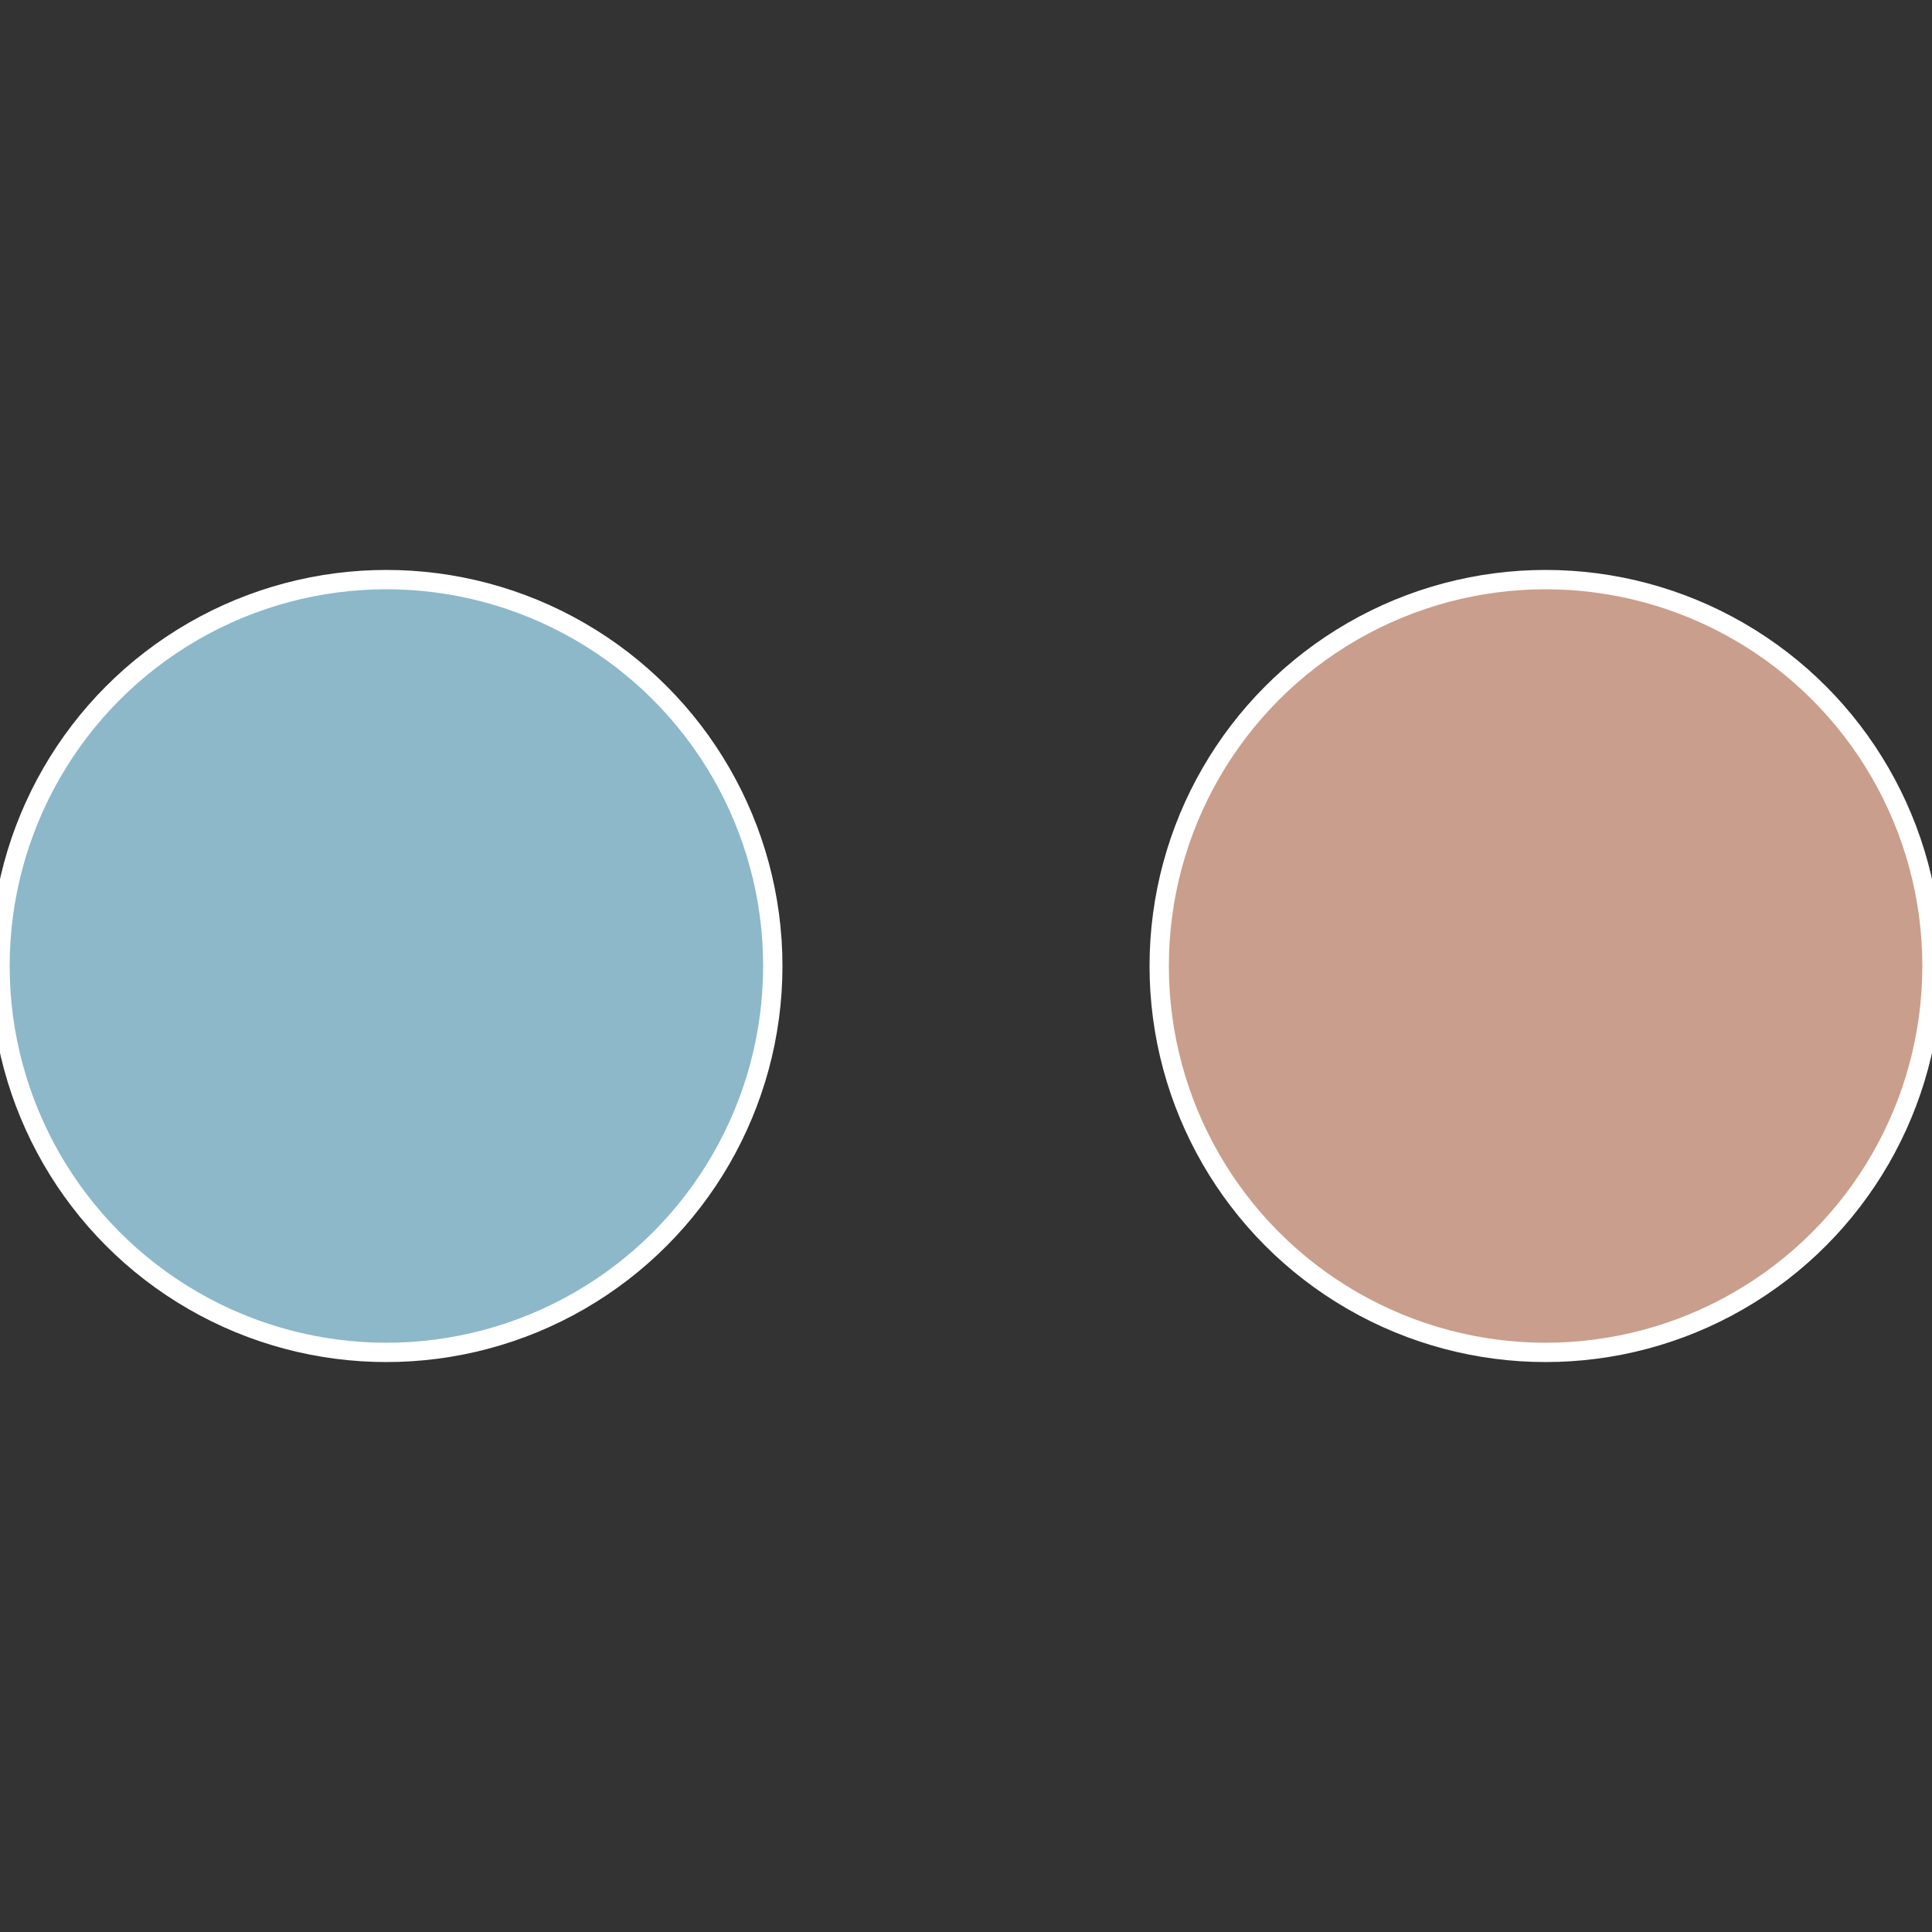
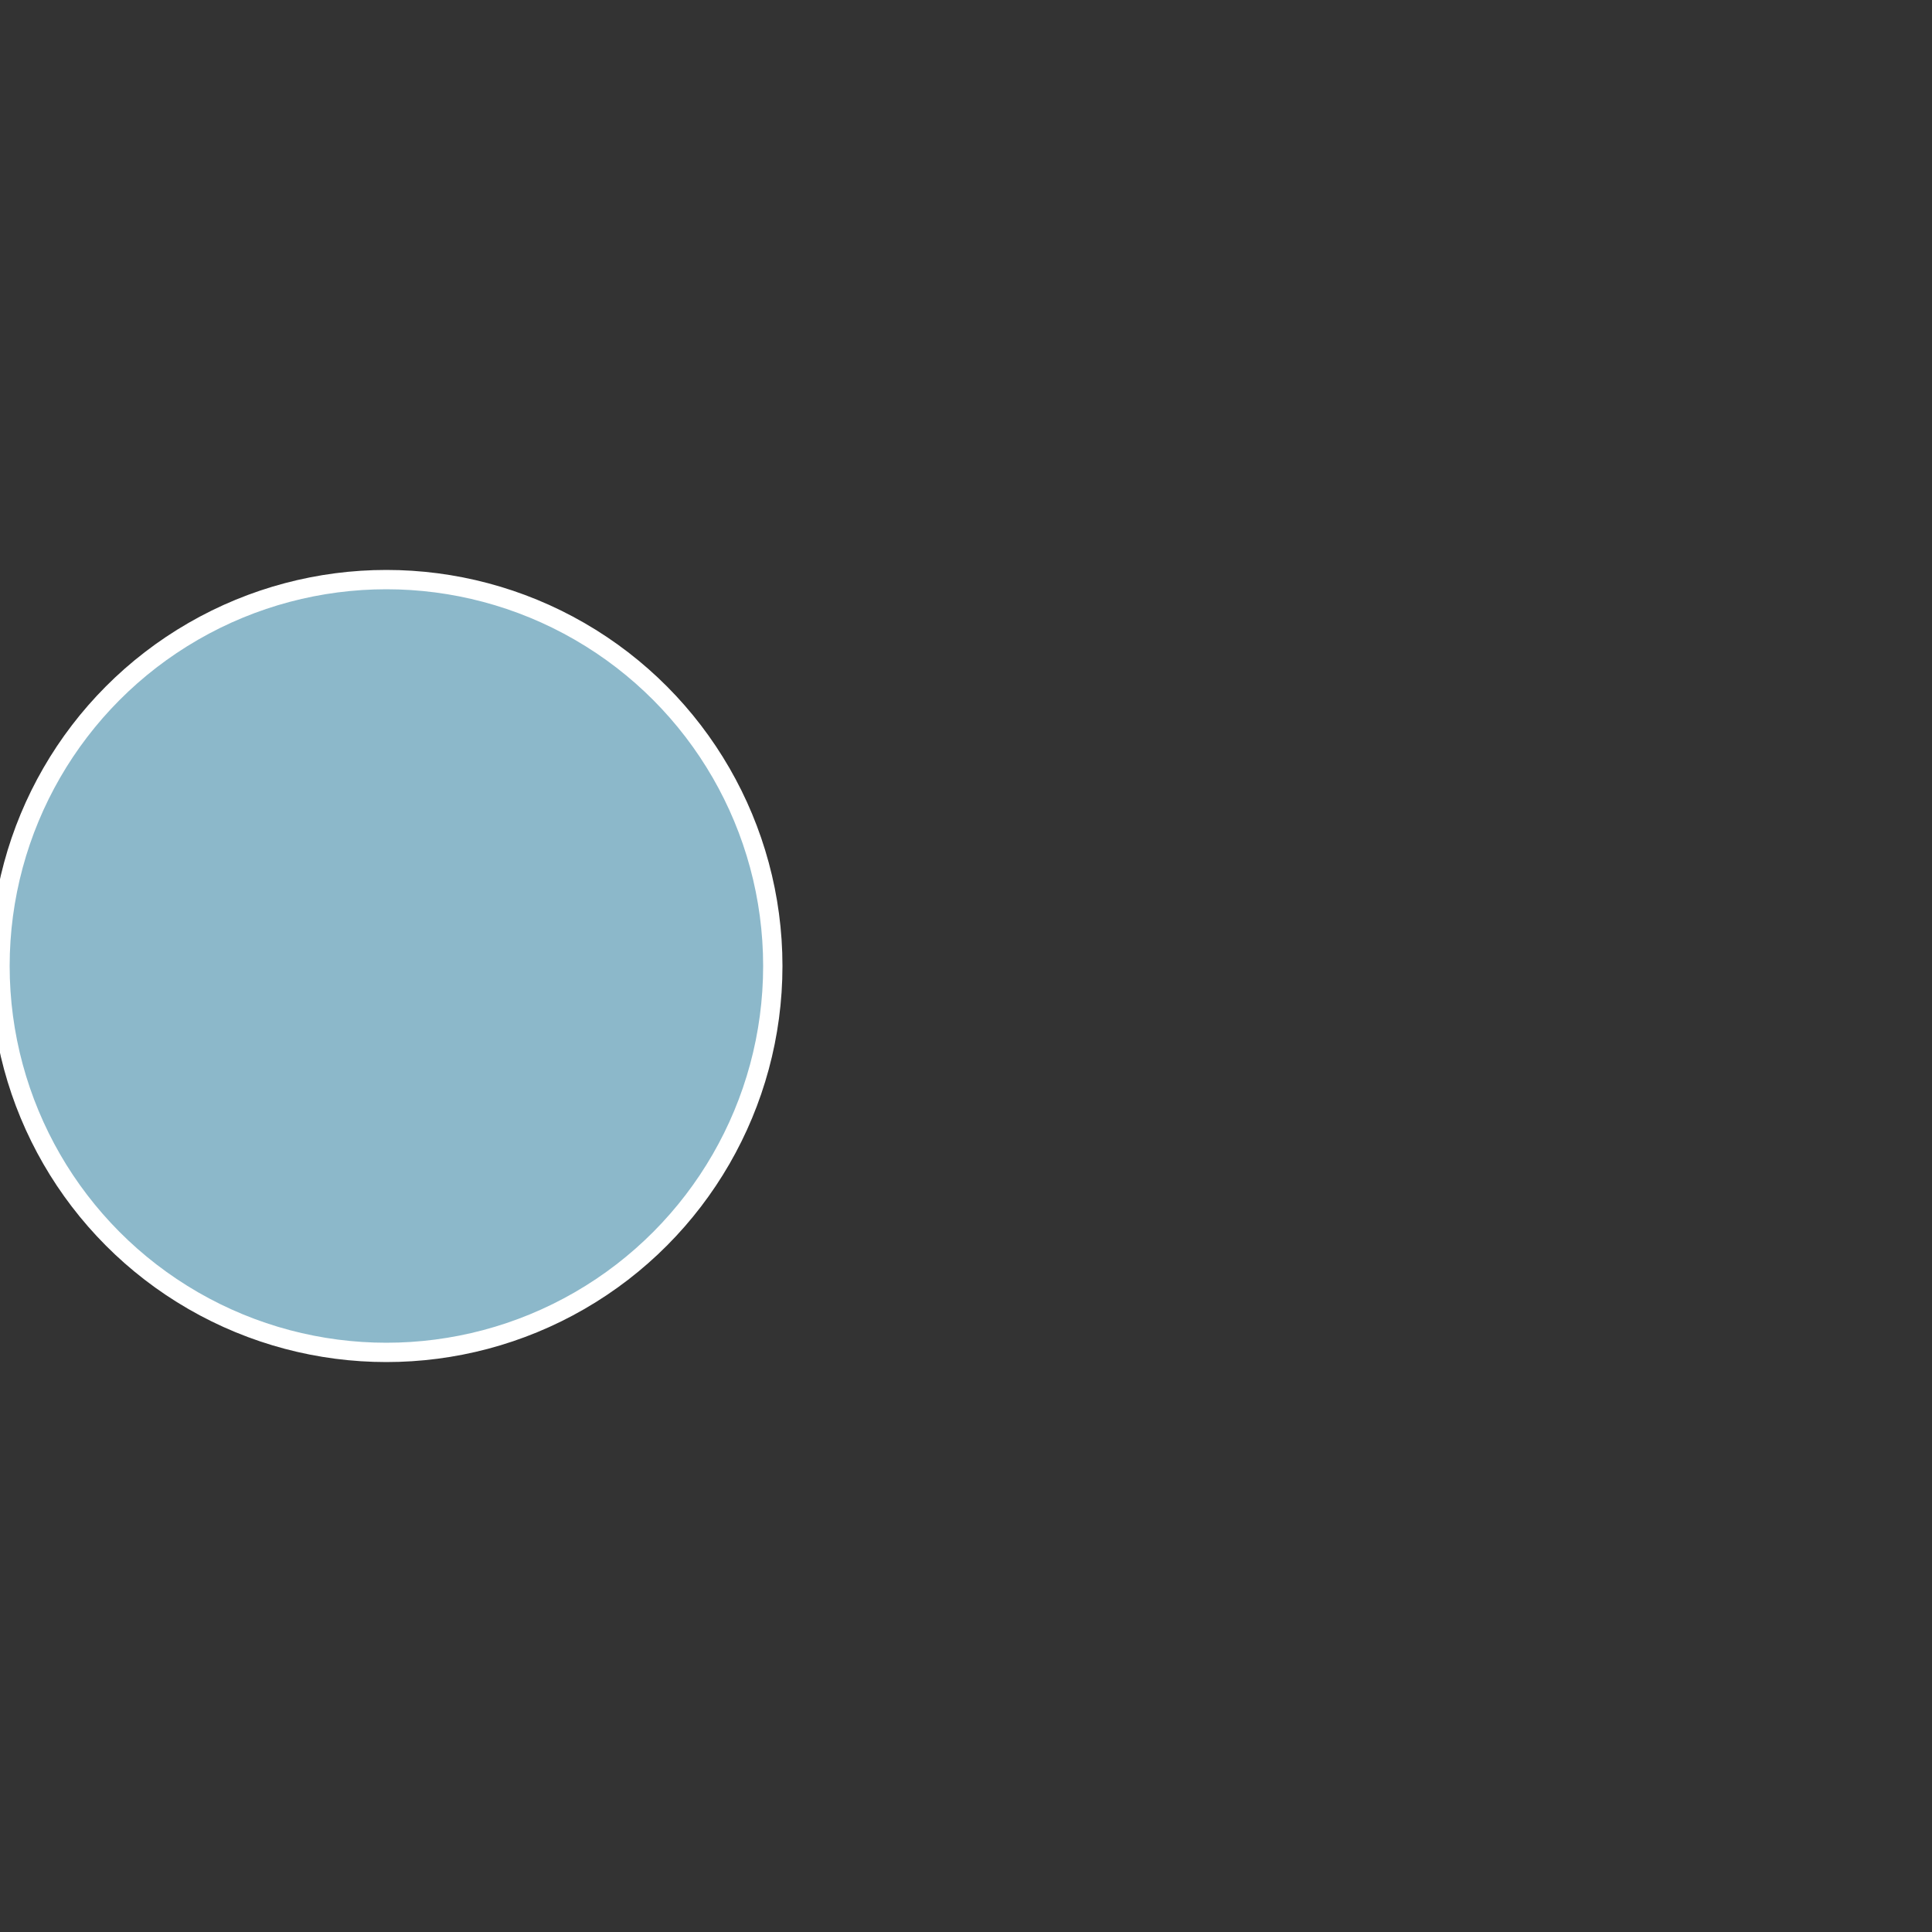
<svg xmlns="http://www.w3.org/2000/svg" width="500" height="500" viewBox="-1 -1 2 2">
  <rect x="-1" y="-1" width="2" height="2" fill="#333333" stroke="none" />
-   <circle cx="0.6" cy="0" r="0.4" fill="#ca9e8c" stroke="#fff" stroke-width="1%" />
  <circle cx="-0.6" cy="7.3478807948841E-17" r="0.4" fill="#8cb8ca" stroke="#fff" stroke-width="1%" />
</svg>